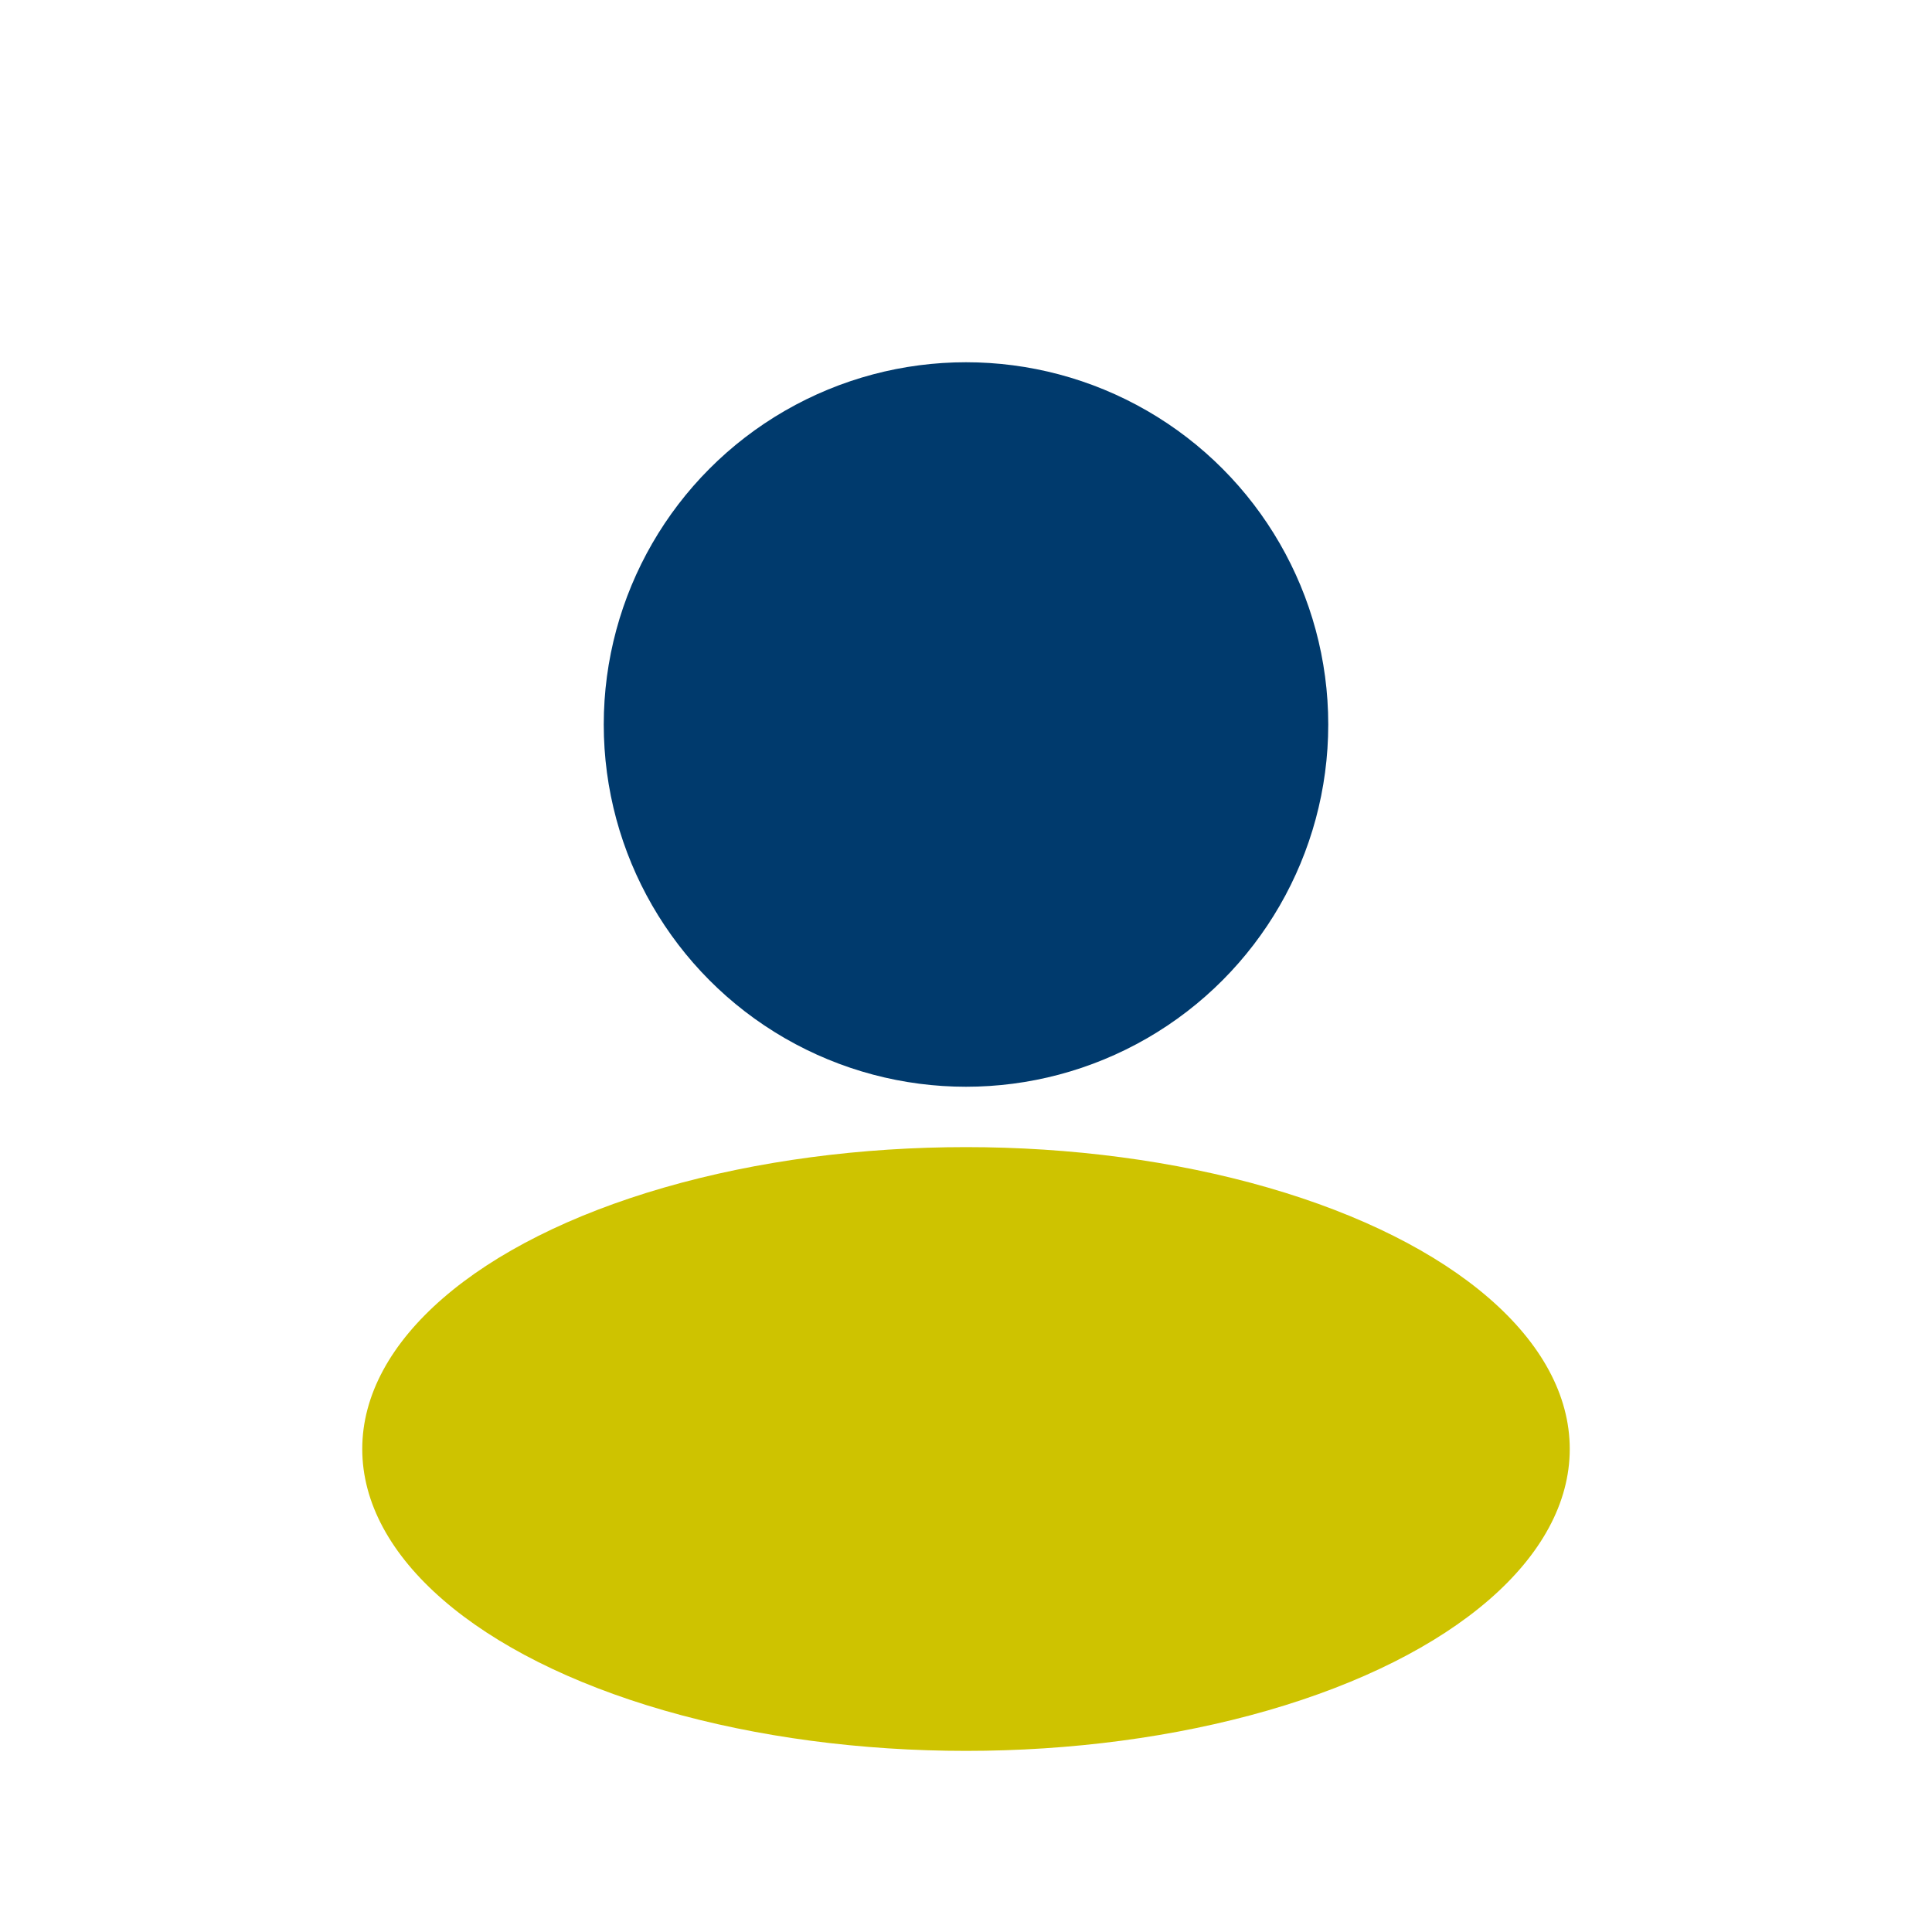
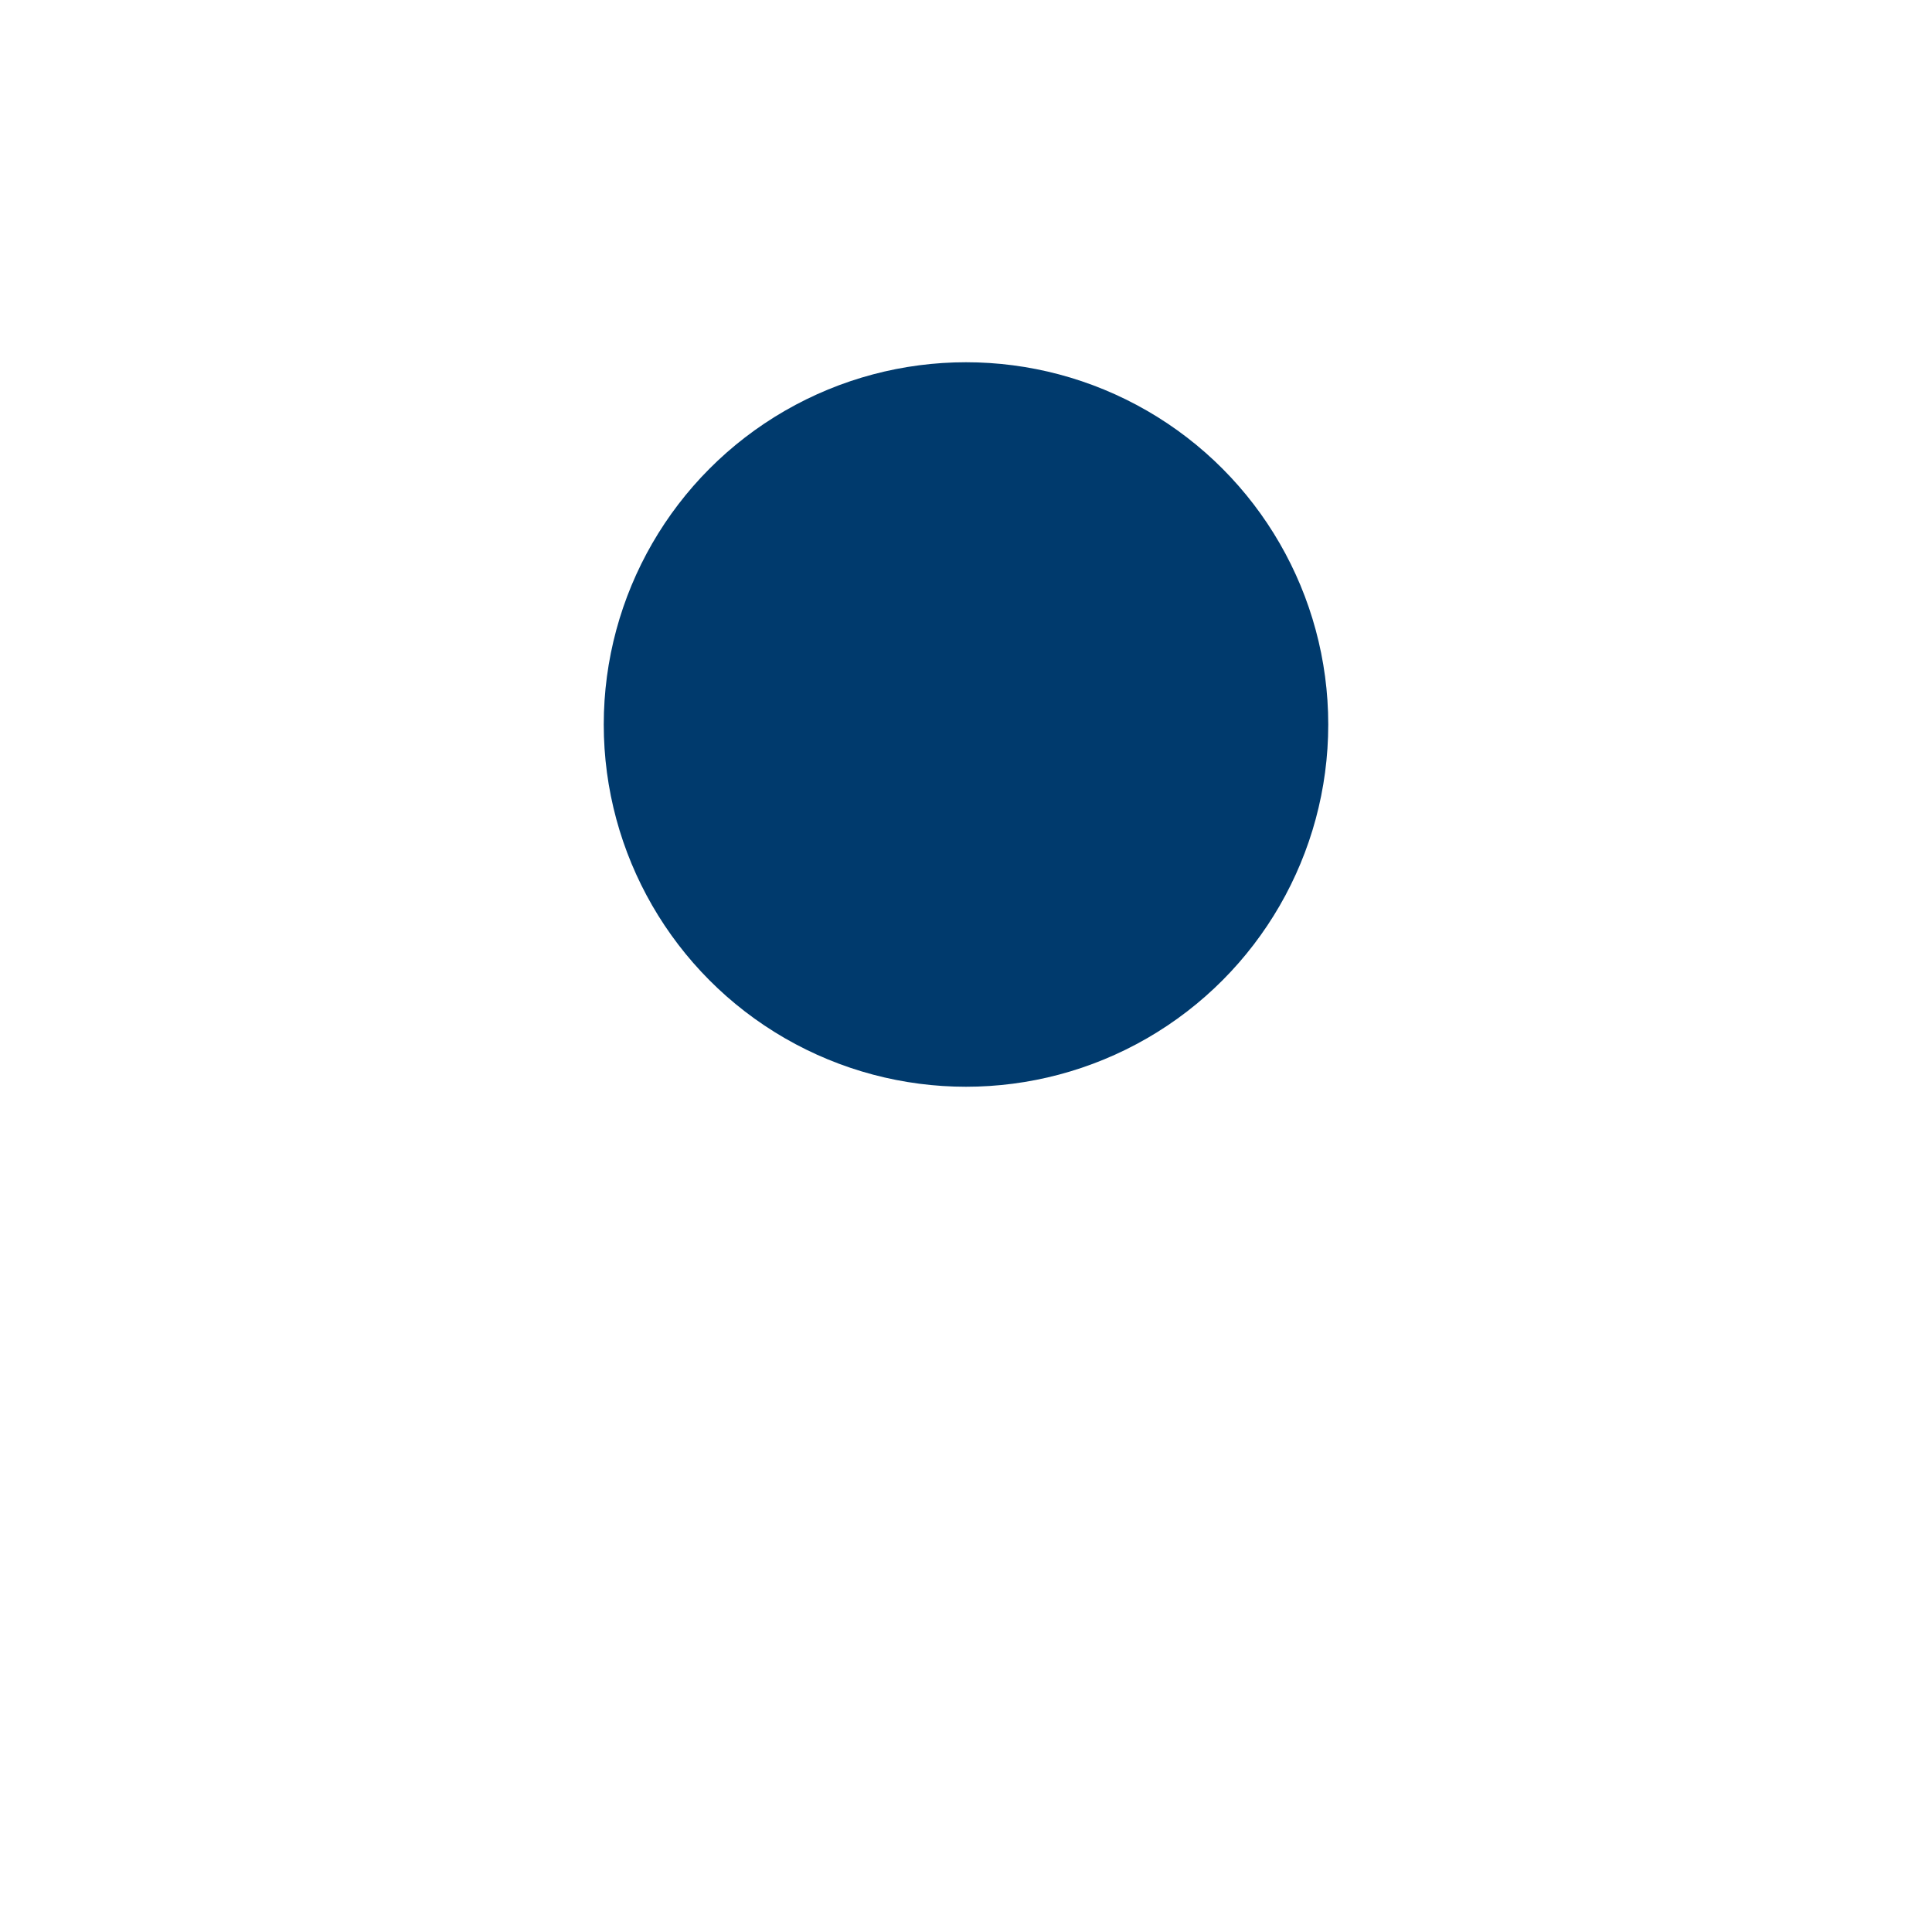
<svg xmlns="http://www.w3.org/2000/svg" width="32" height="32" viewBox="0 0 32 32">
  <circle cx="16" cy="12" r="6" fill="#003A6D" />
-   <ellipse cx="16" cy="24" rx="10" ry="5" fill="#CEC300" />
</svg>